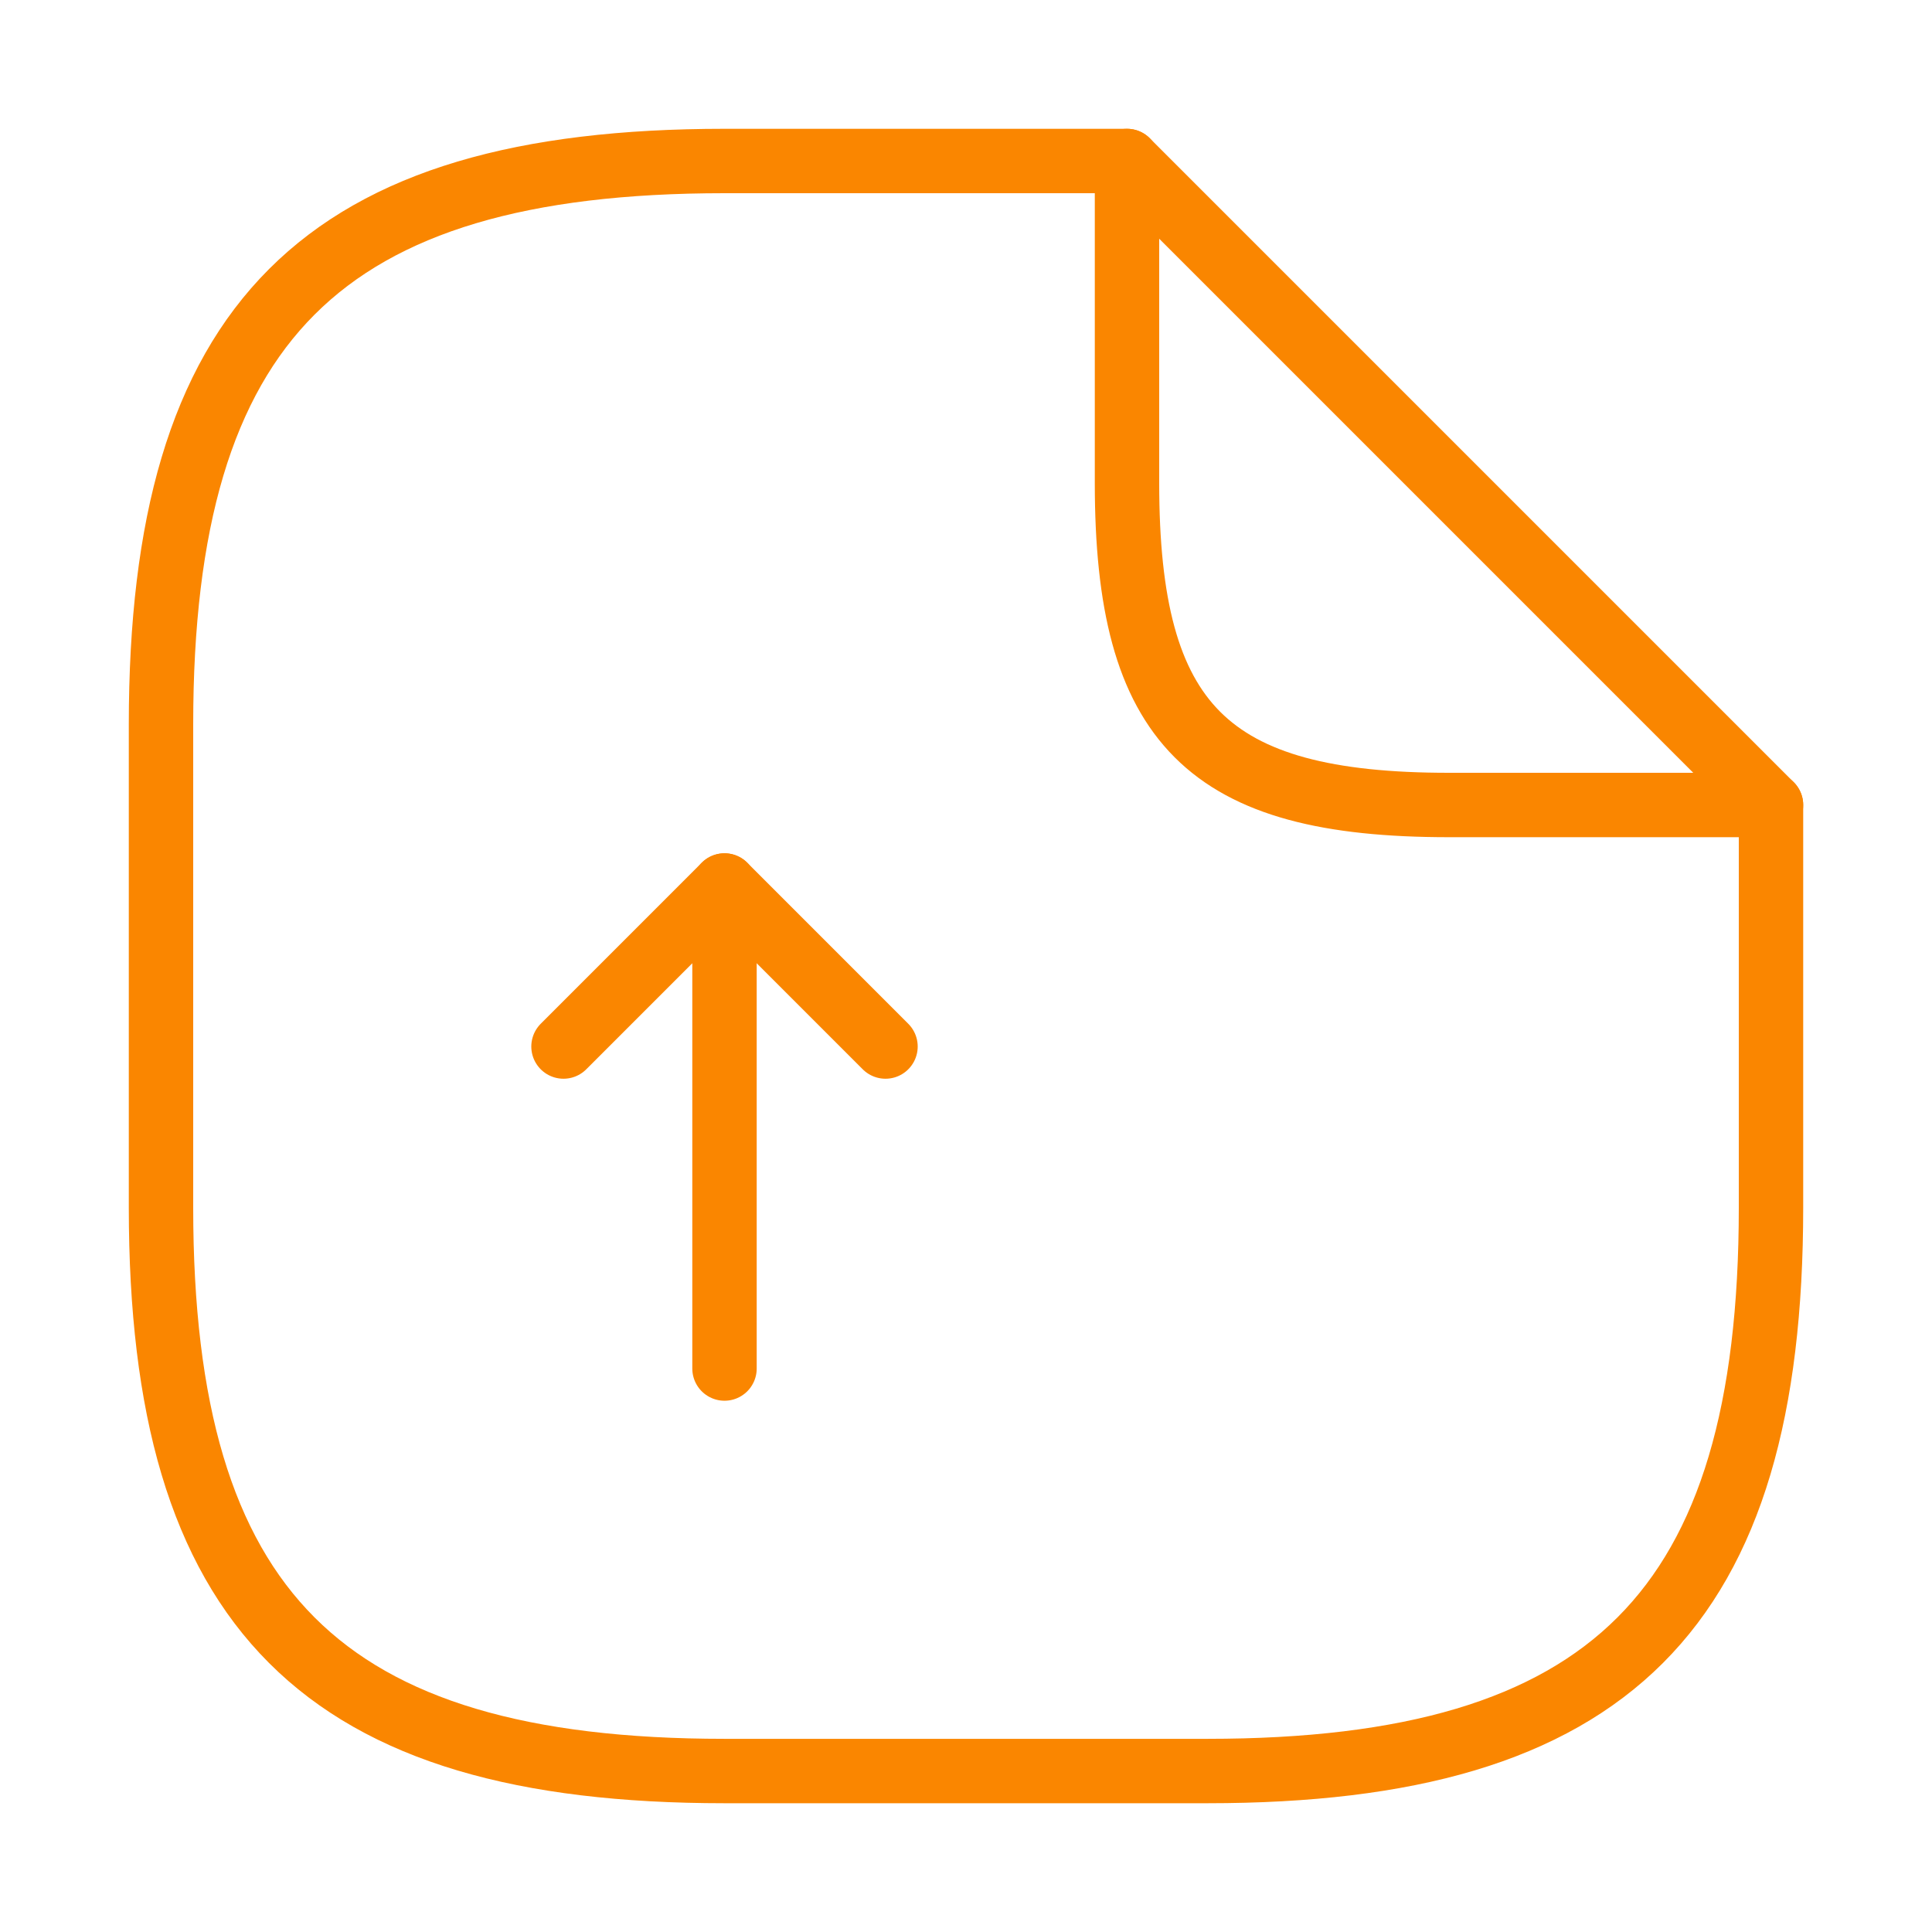
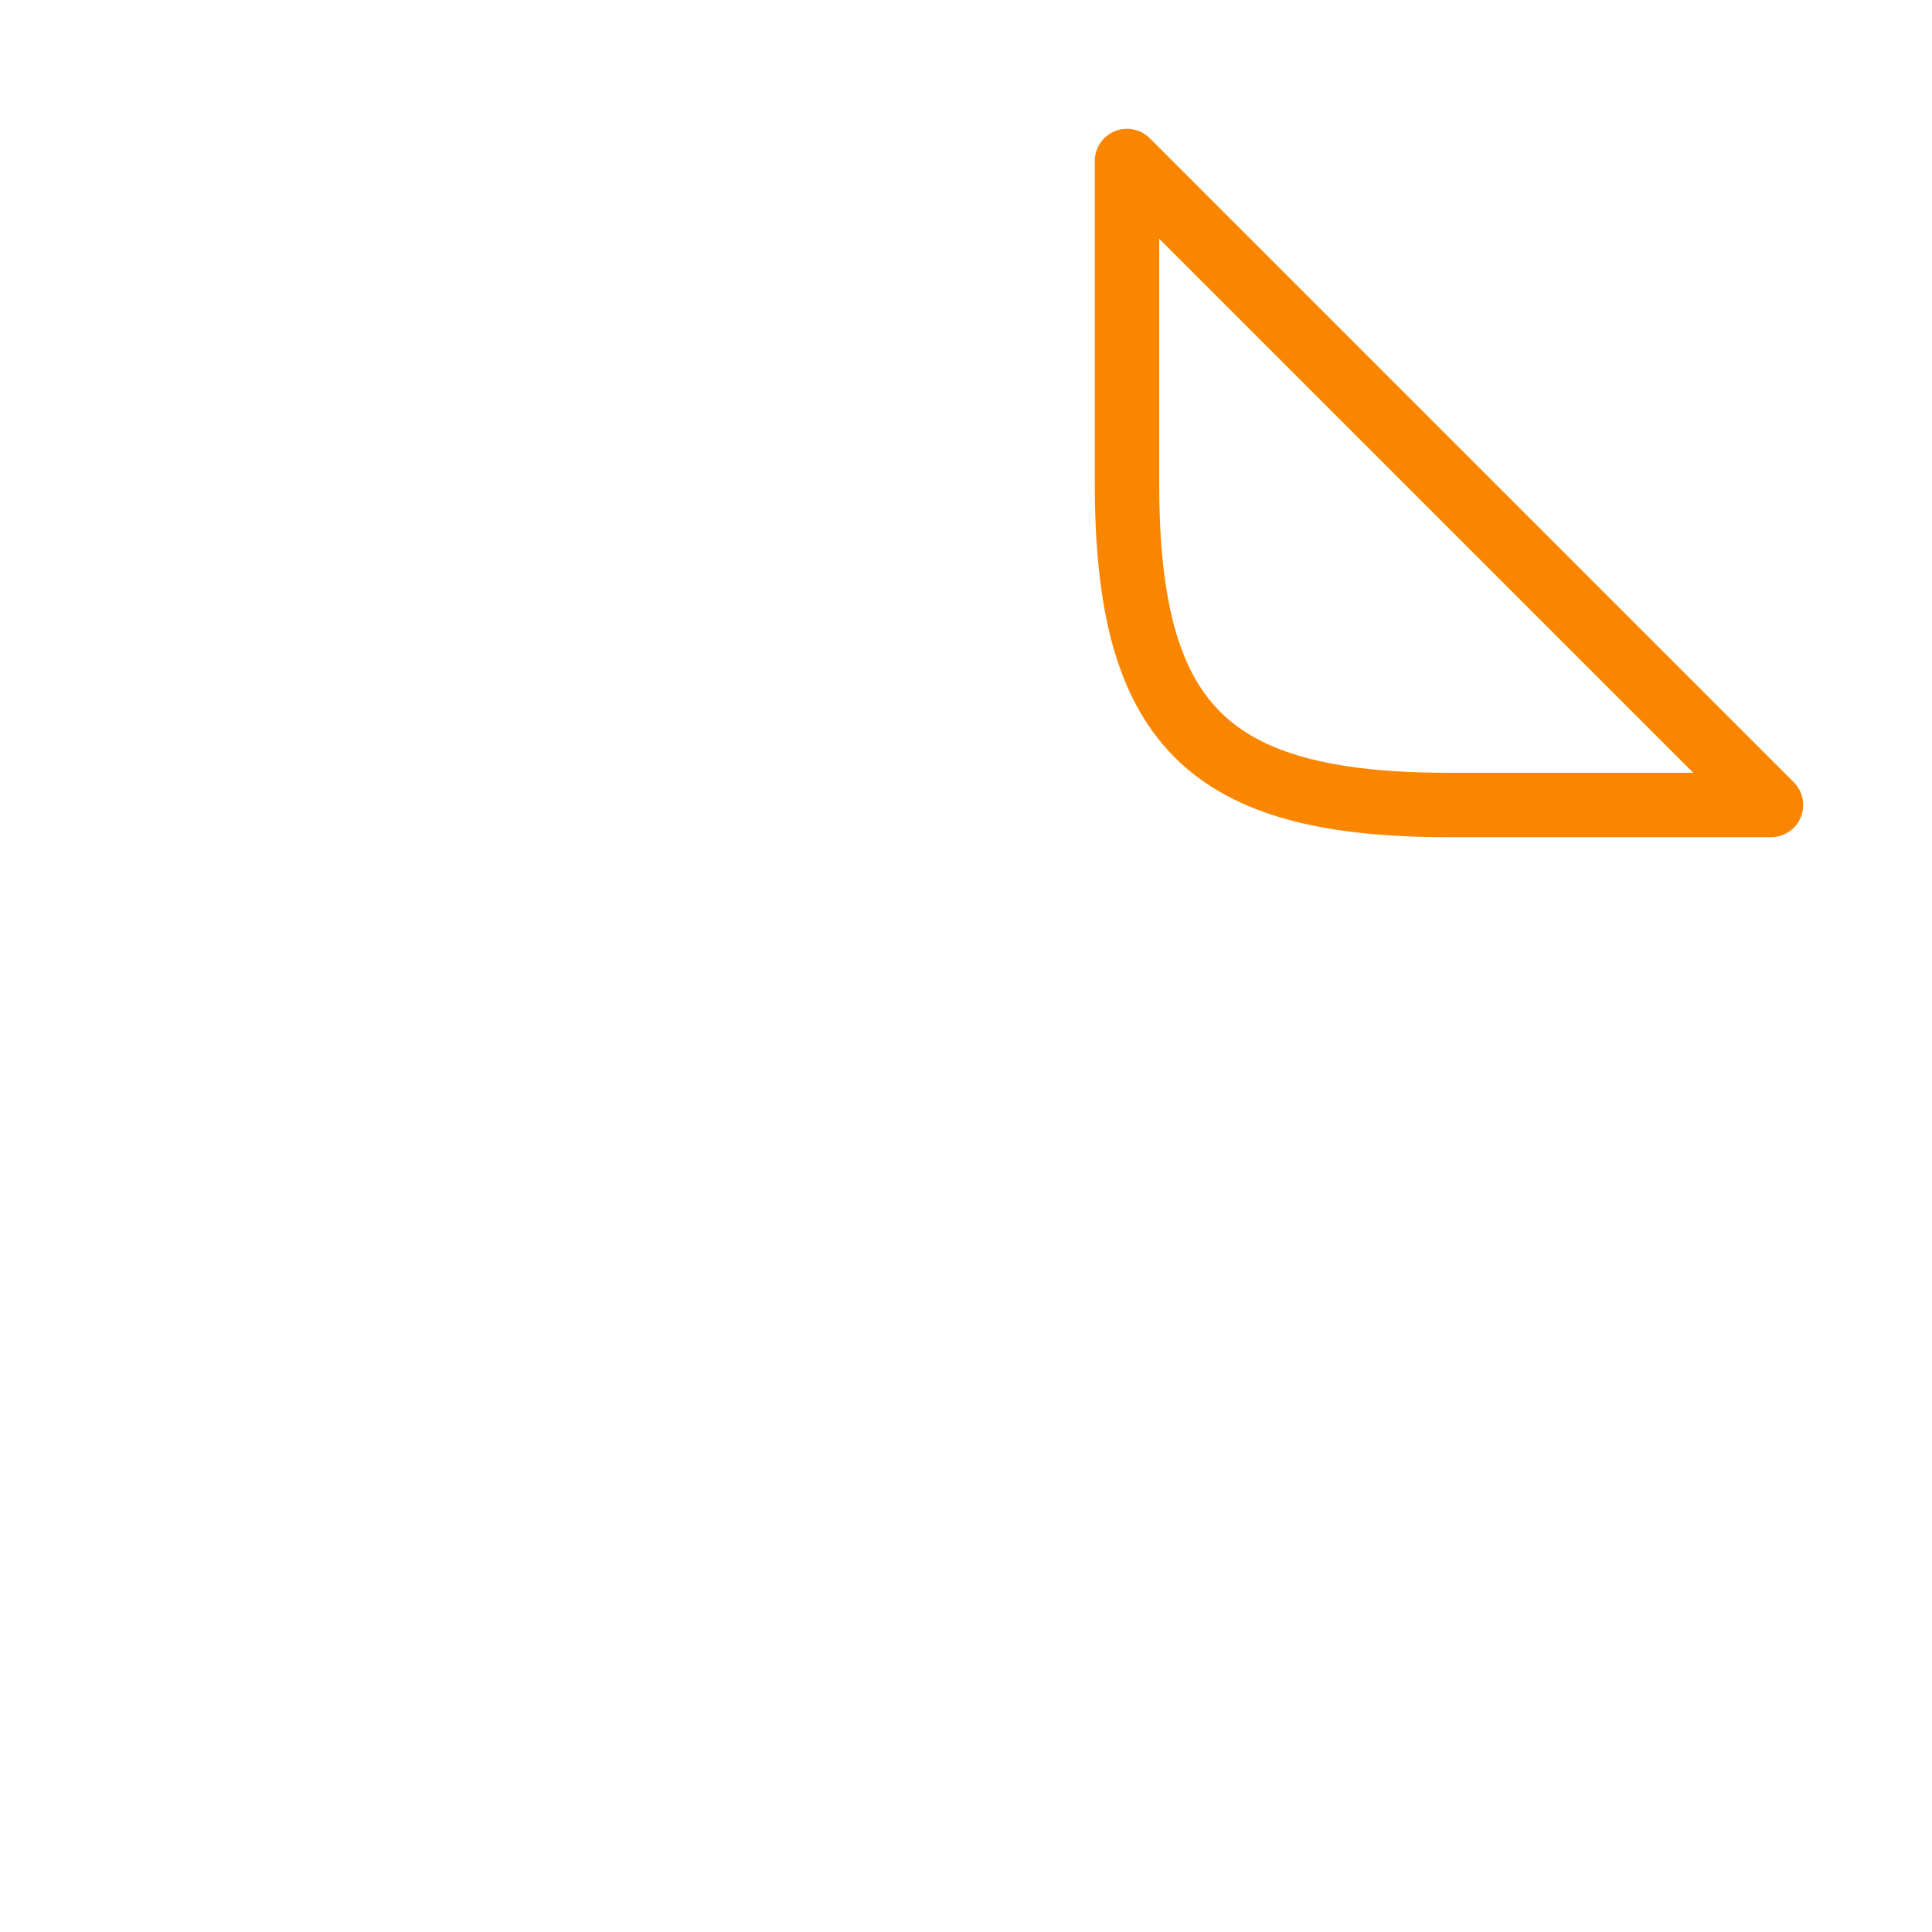
<svg xmlns="http://www.w3.org/2000/svg" width="60" height="60" viewBox="0 0 60 60" fill="none">
-   <path d="M22.5 42.501V27.5L17.5 32.501" stroke="#FA8600" stroke-width="2" stroke-linecap="round" stroke-linejoin="round" />
-   <path d="M22.5 27.5L27.5 32.501" stroke="#FA8600" stroke-width="2" stroke-linecap="round" stroke-linejoin="round" />
-   <path d="M55 25V37.501C55 50.001 50 55.001 37.5 55.001H22.5C10 55.001 5 50.001 5 37.501V22.5C5 10.001 10 5 22.5 5H35" stroke="#FA8600" stroke-width="2" stroke-linecap="round" stroke-linejoin="round" />
  <path d="M55 25H45C37.5 25 35 22.5 35 15.001V5L55 25Z" stroke="#FA8600" stroke-width="2" stroke-linecap="round" stroke-linejoin="round" />
</svg>